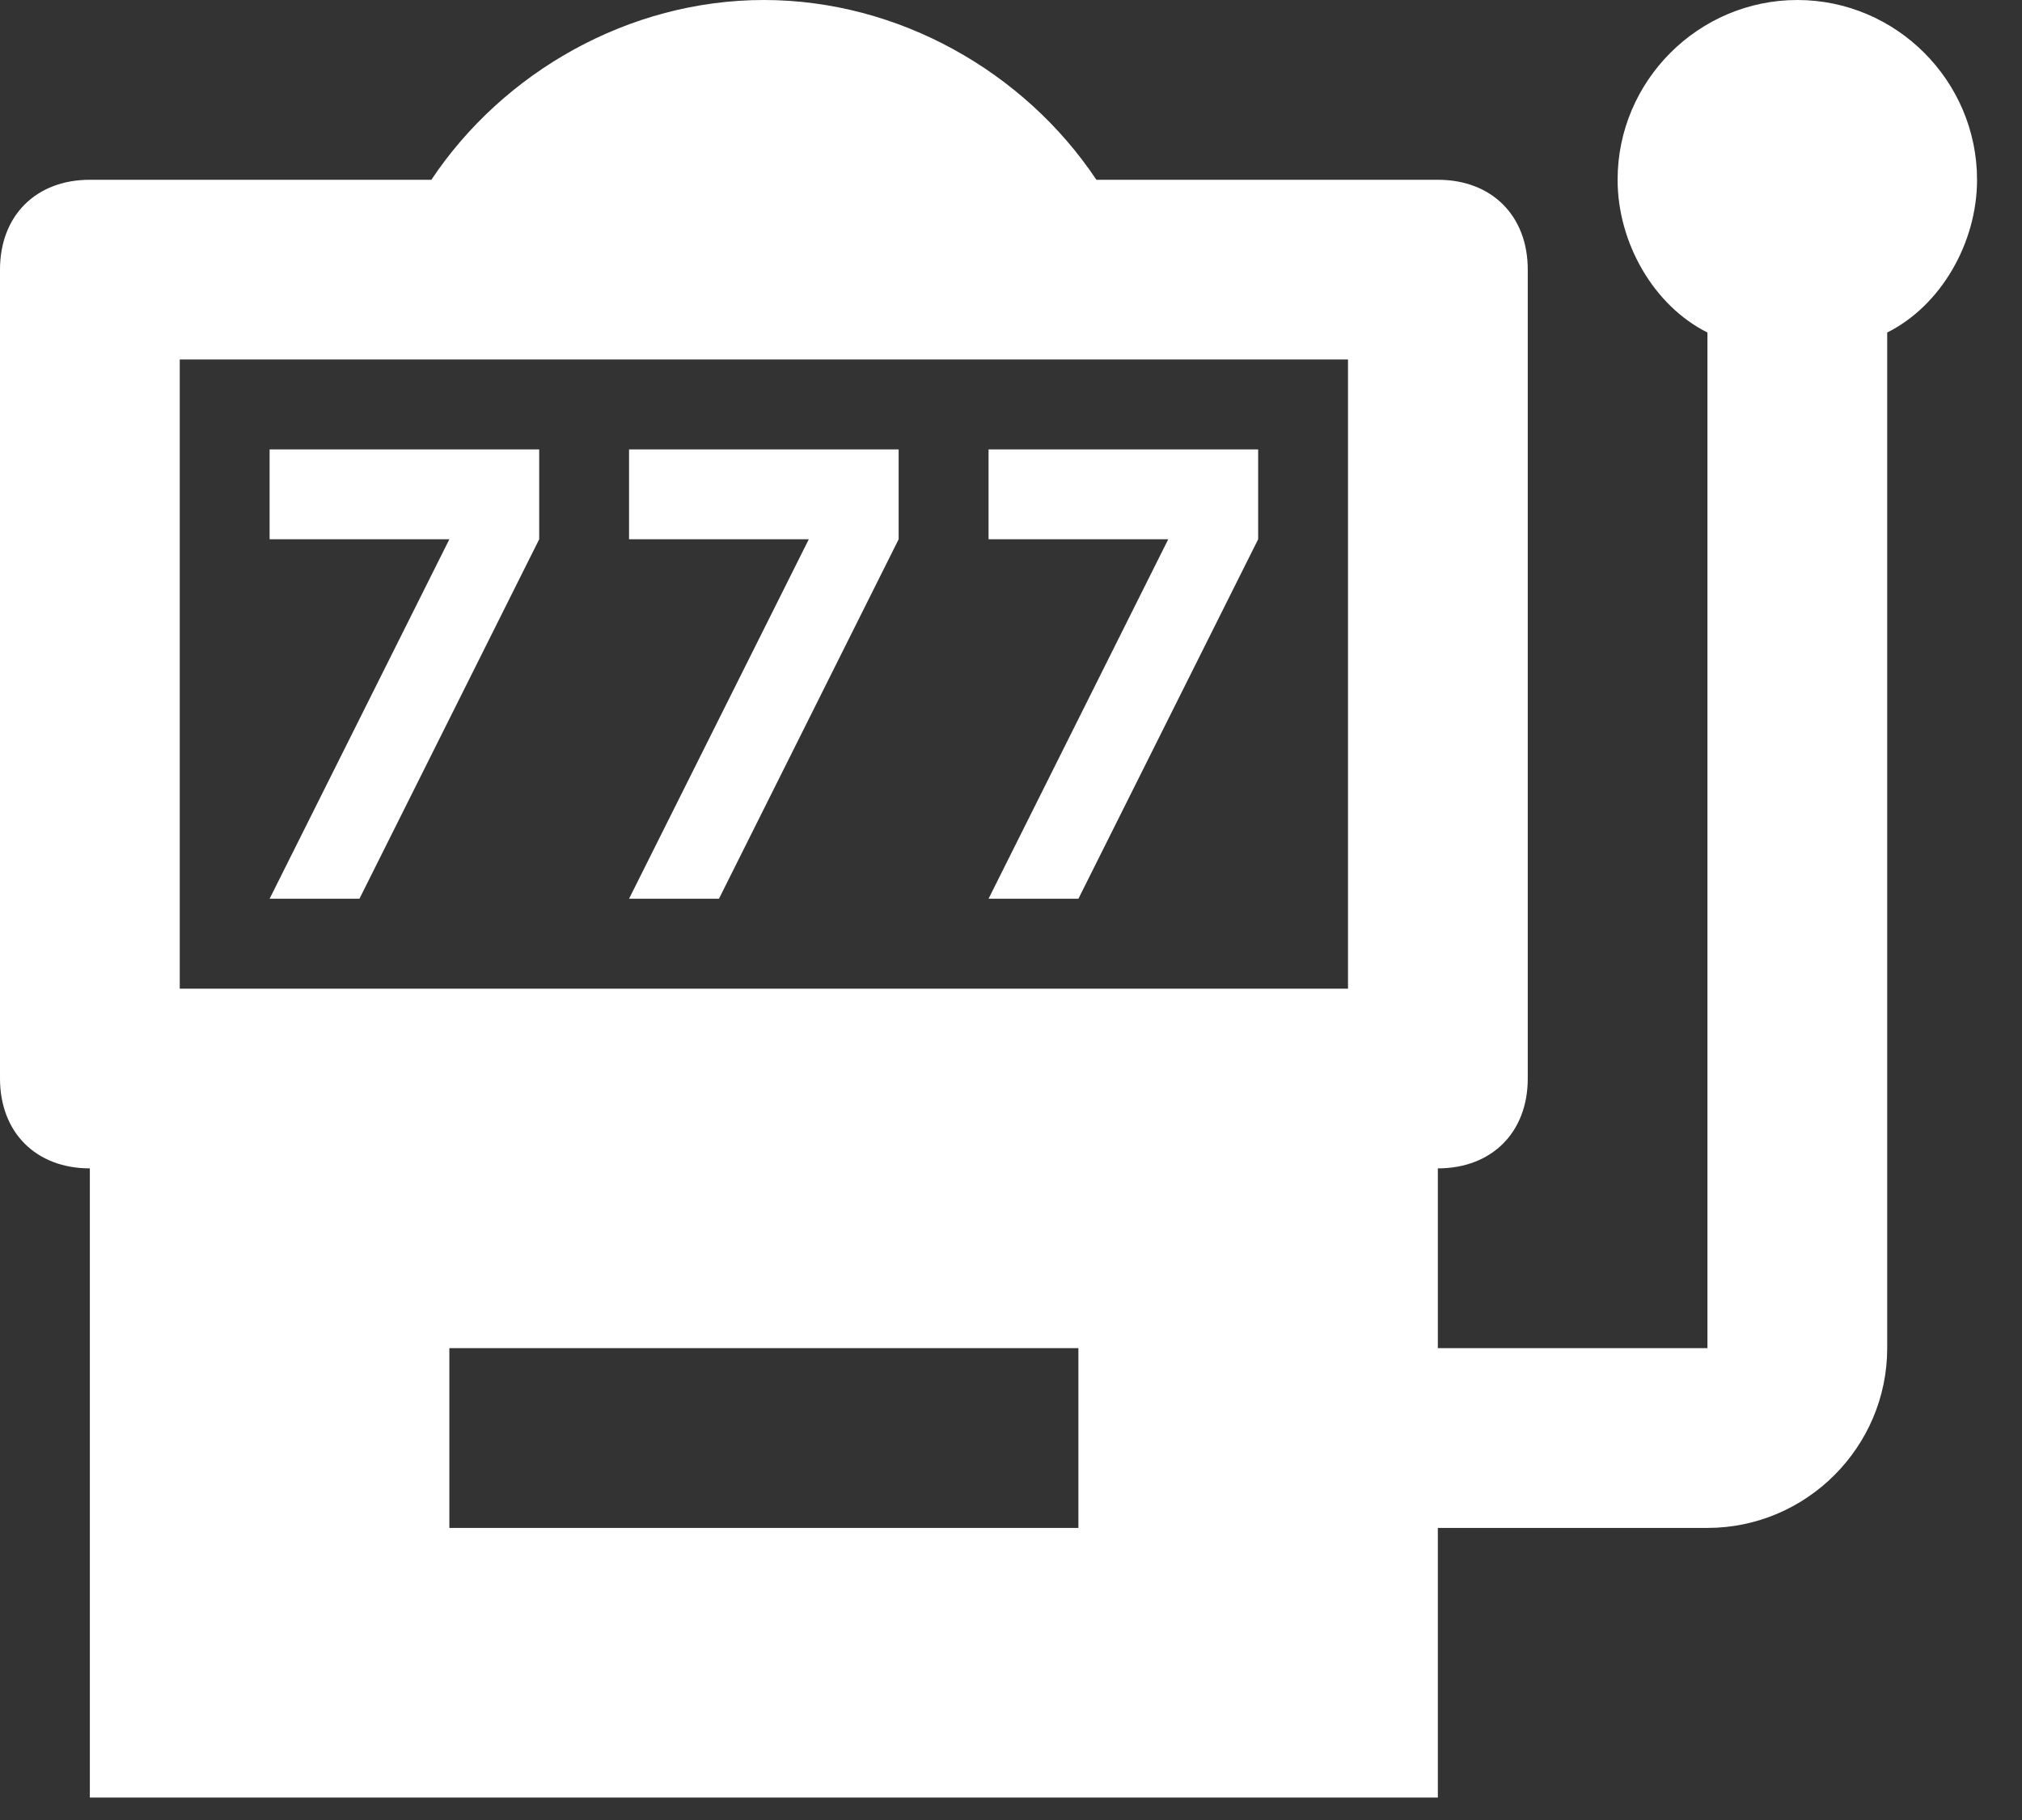
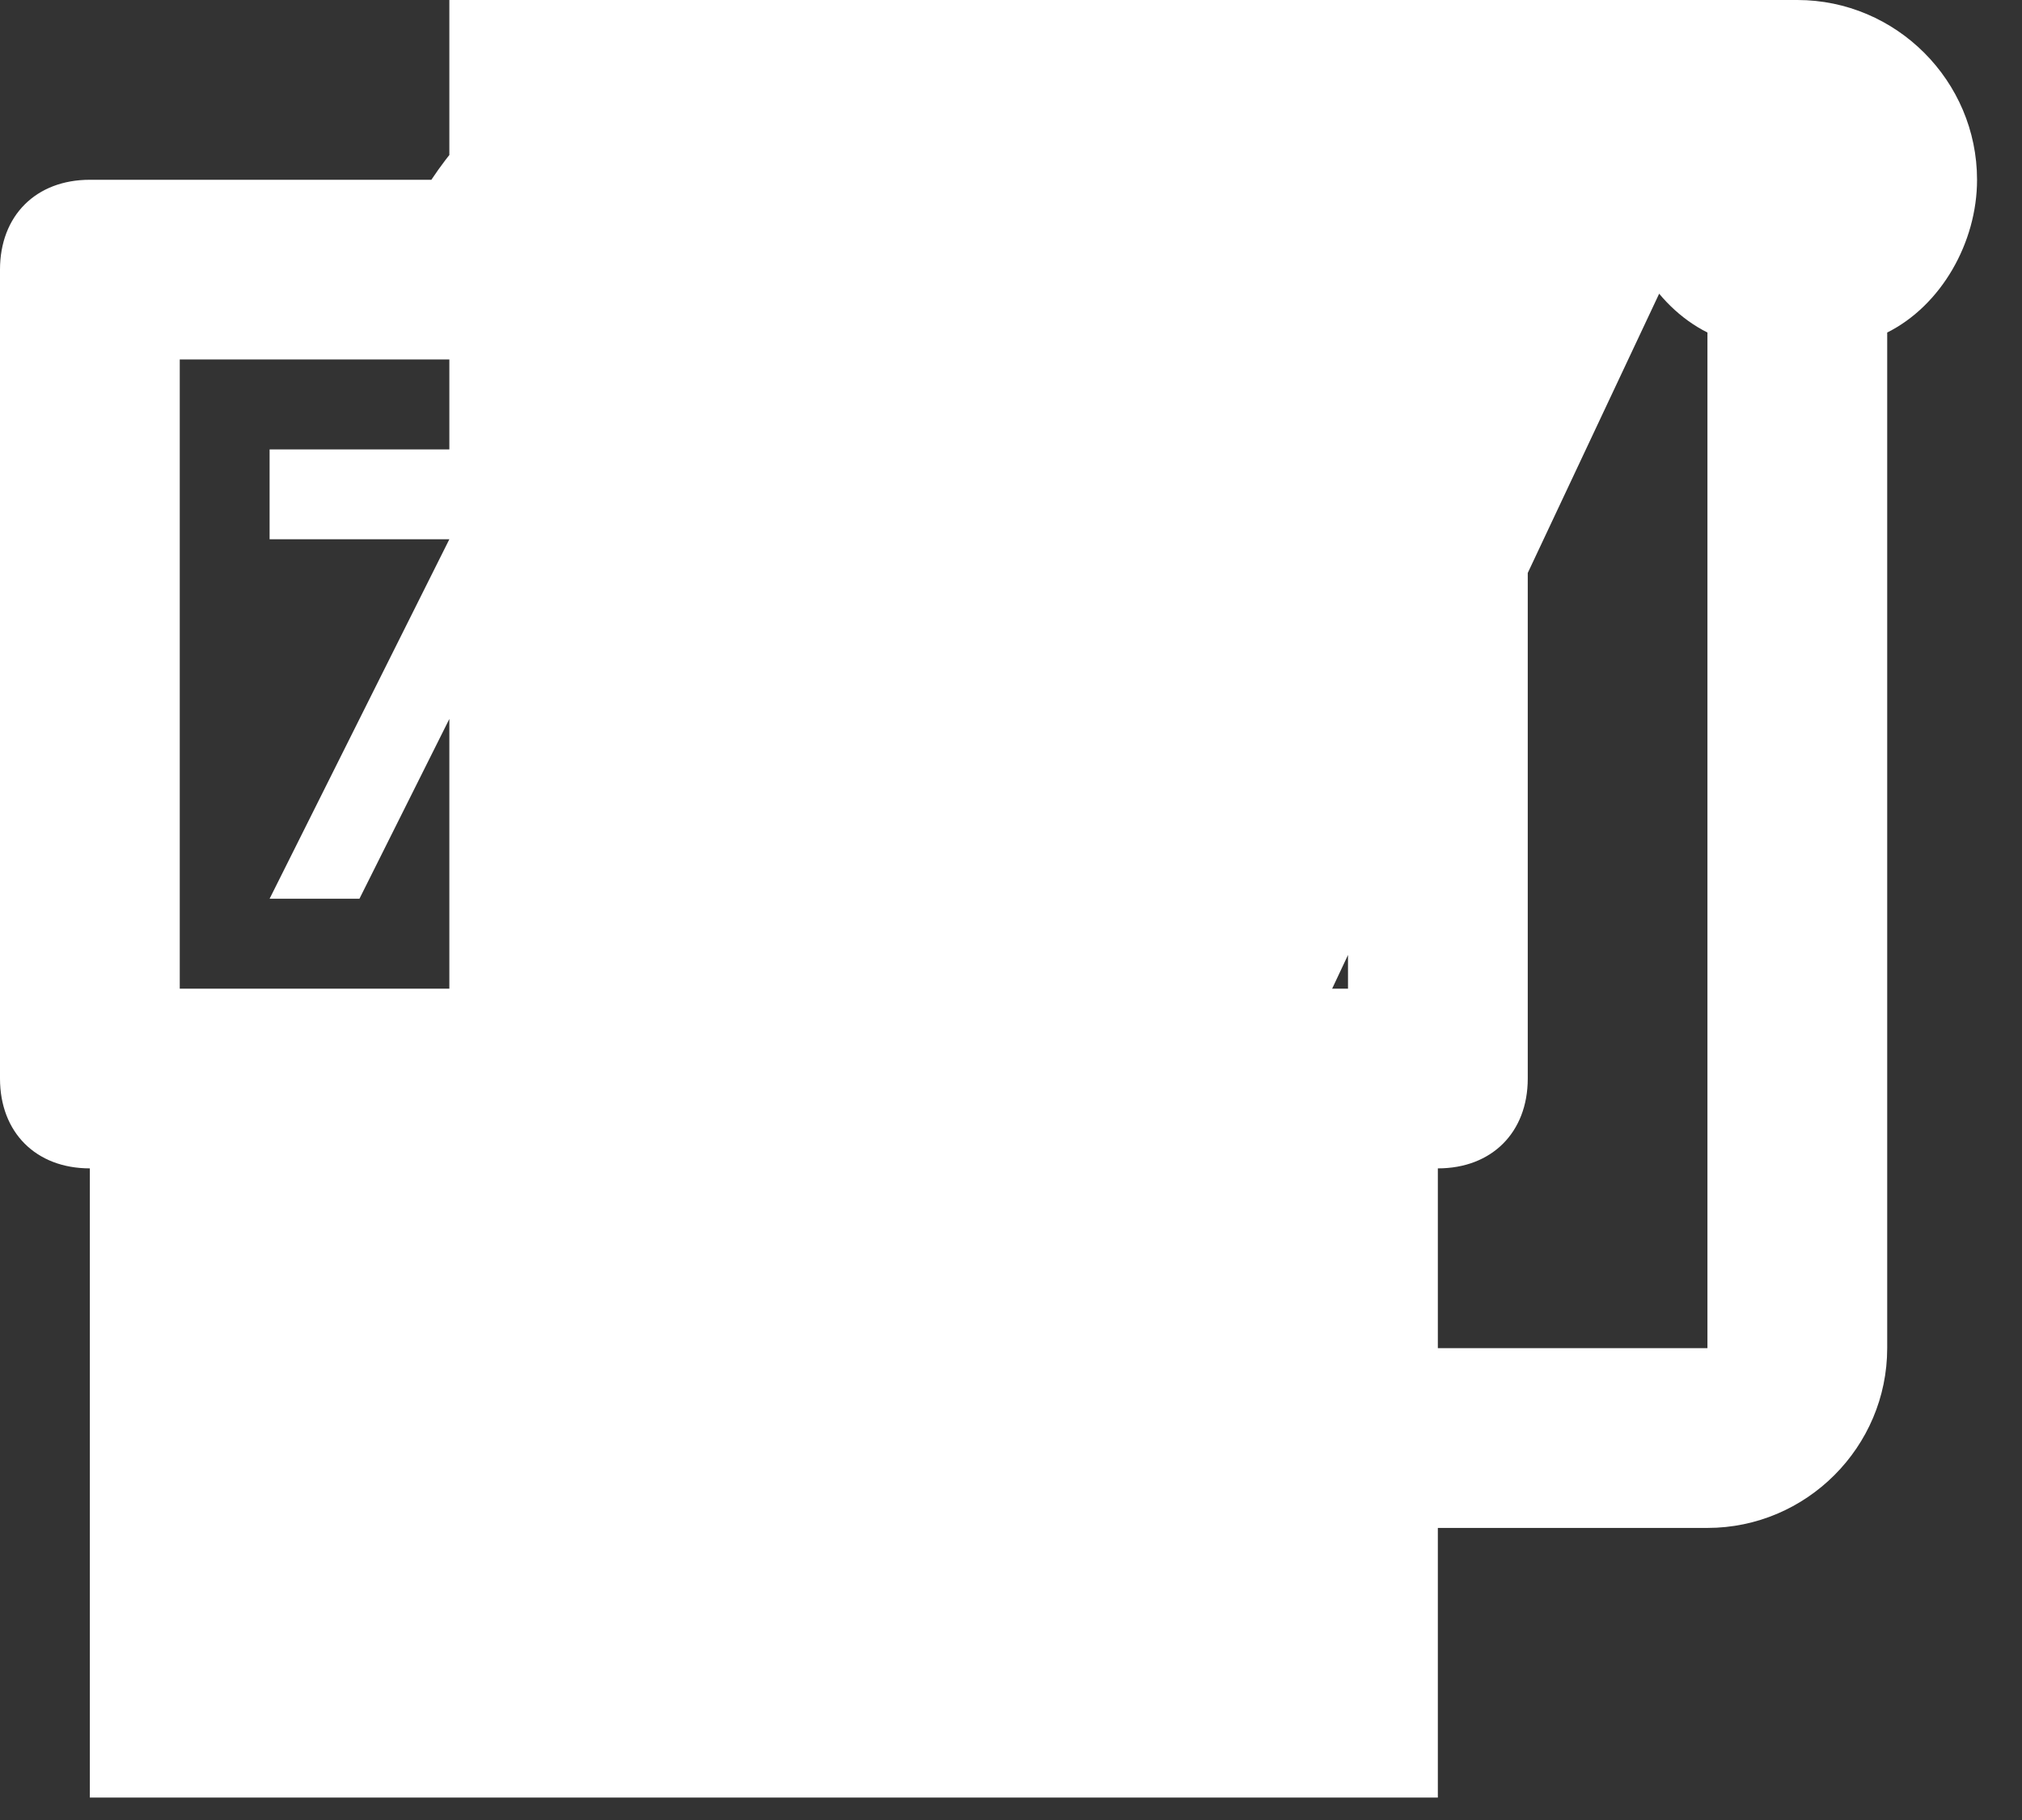
<svg xmlns="http://www.w3.org/2000/svg" width="30" height="27" viewBox="0 0 30 27" fill="none">
  <rect x="0" y="0" width="30" height="27" fill="#333333" stroke="none" />
-   <path d="M5.333 13.333L8 8V6.667H4V8H6.667L4 13.333M10.667 13.333L13.333 8V6.667H9.333V8H12L9.333 13.333M16 13.333L18.667 8V6.667H14.667V8H17.333L14.667 13.333M26.667 0C25.2 0 24 1.2 24 2.667C24 3.6 24.533 4.533 25.333 4.933V20H21.333V17.333C22.133 17.333 22.667 16.8 22.667 16V4C22.667 3.2 22.133 2.667 21.333 2.667H16.267C15.2 1.067 13.333 0 11.333 0C9.333 0 7.467 1.067 6.4 2.667H1.333C0.533 2.667 0 3.2 0 4V16C0 16.8 0.533 17.333 1.333 17.333V26.667H21.333V22.667H25.333C26.8 22.667 28 21.467 28 20V4.933C28.8 4.533 29.333 3.6 29.333 2.667C29.333 1.2 28.133 0 26.667 0ZM16 22.667H6.667V20H16V22.667ZM20 14.667H2.667V5.333H20V14.667Z" fill="white" />
+   <path d="M5.333 13.333L8 8V6.667H4V8H6.667L4 13.333M10.667 13.333L13.333 8V6.667H9.333V8H12L9.333 13.333M16 13.333L18.667 8V6.667H14.667V8H17.333L14.667 13.333M26.667 0C25.2 0 24 1.2 24 2.667C24 3.6 24.533 4.533 25.333 4.933V20H21.333V17.333C22.133 17.333 22.667 16.8 22.667 16V4C22.667 3.2 22.133 2.667 21.333 2.667H16.267C15.2 1.067 13.333 0 11.333 0C9.333 0 7.467 1.067 6.4 2.667H1.333C0.533 2.667 0 3.2 0 4V16C0 16.8 0.533 17.333 1.333 17.333V26.667H21.333V22.667H25.333C26.8 22.667 28 21.467 28 20V4.933C28.8 4.533 29.333 3.6 29.333 2.667C29.333 1.2 28.133 0 26.667 0ZH6.667V20H16V22.667ZM20 14.667H2.667V5.333H20V14.667Z" fill="white" />
</svg>